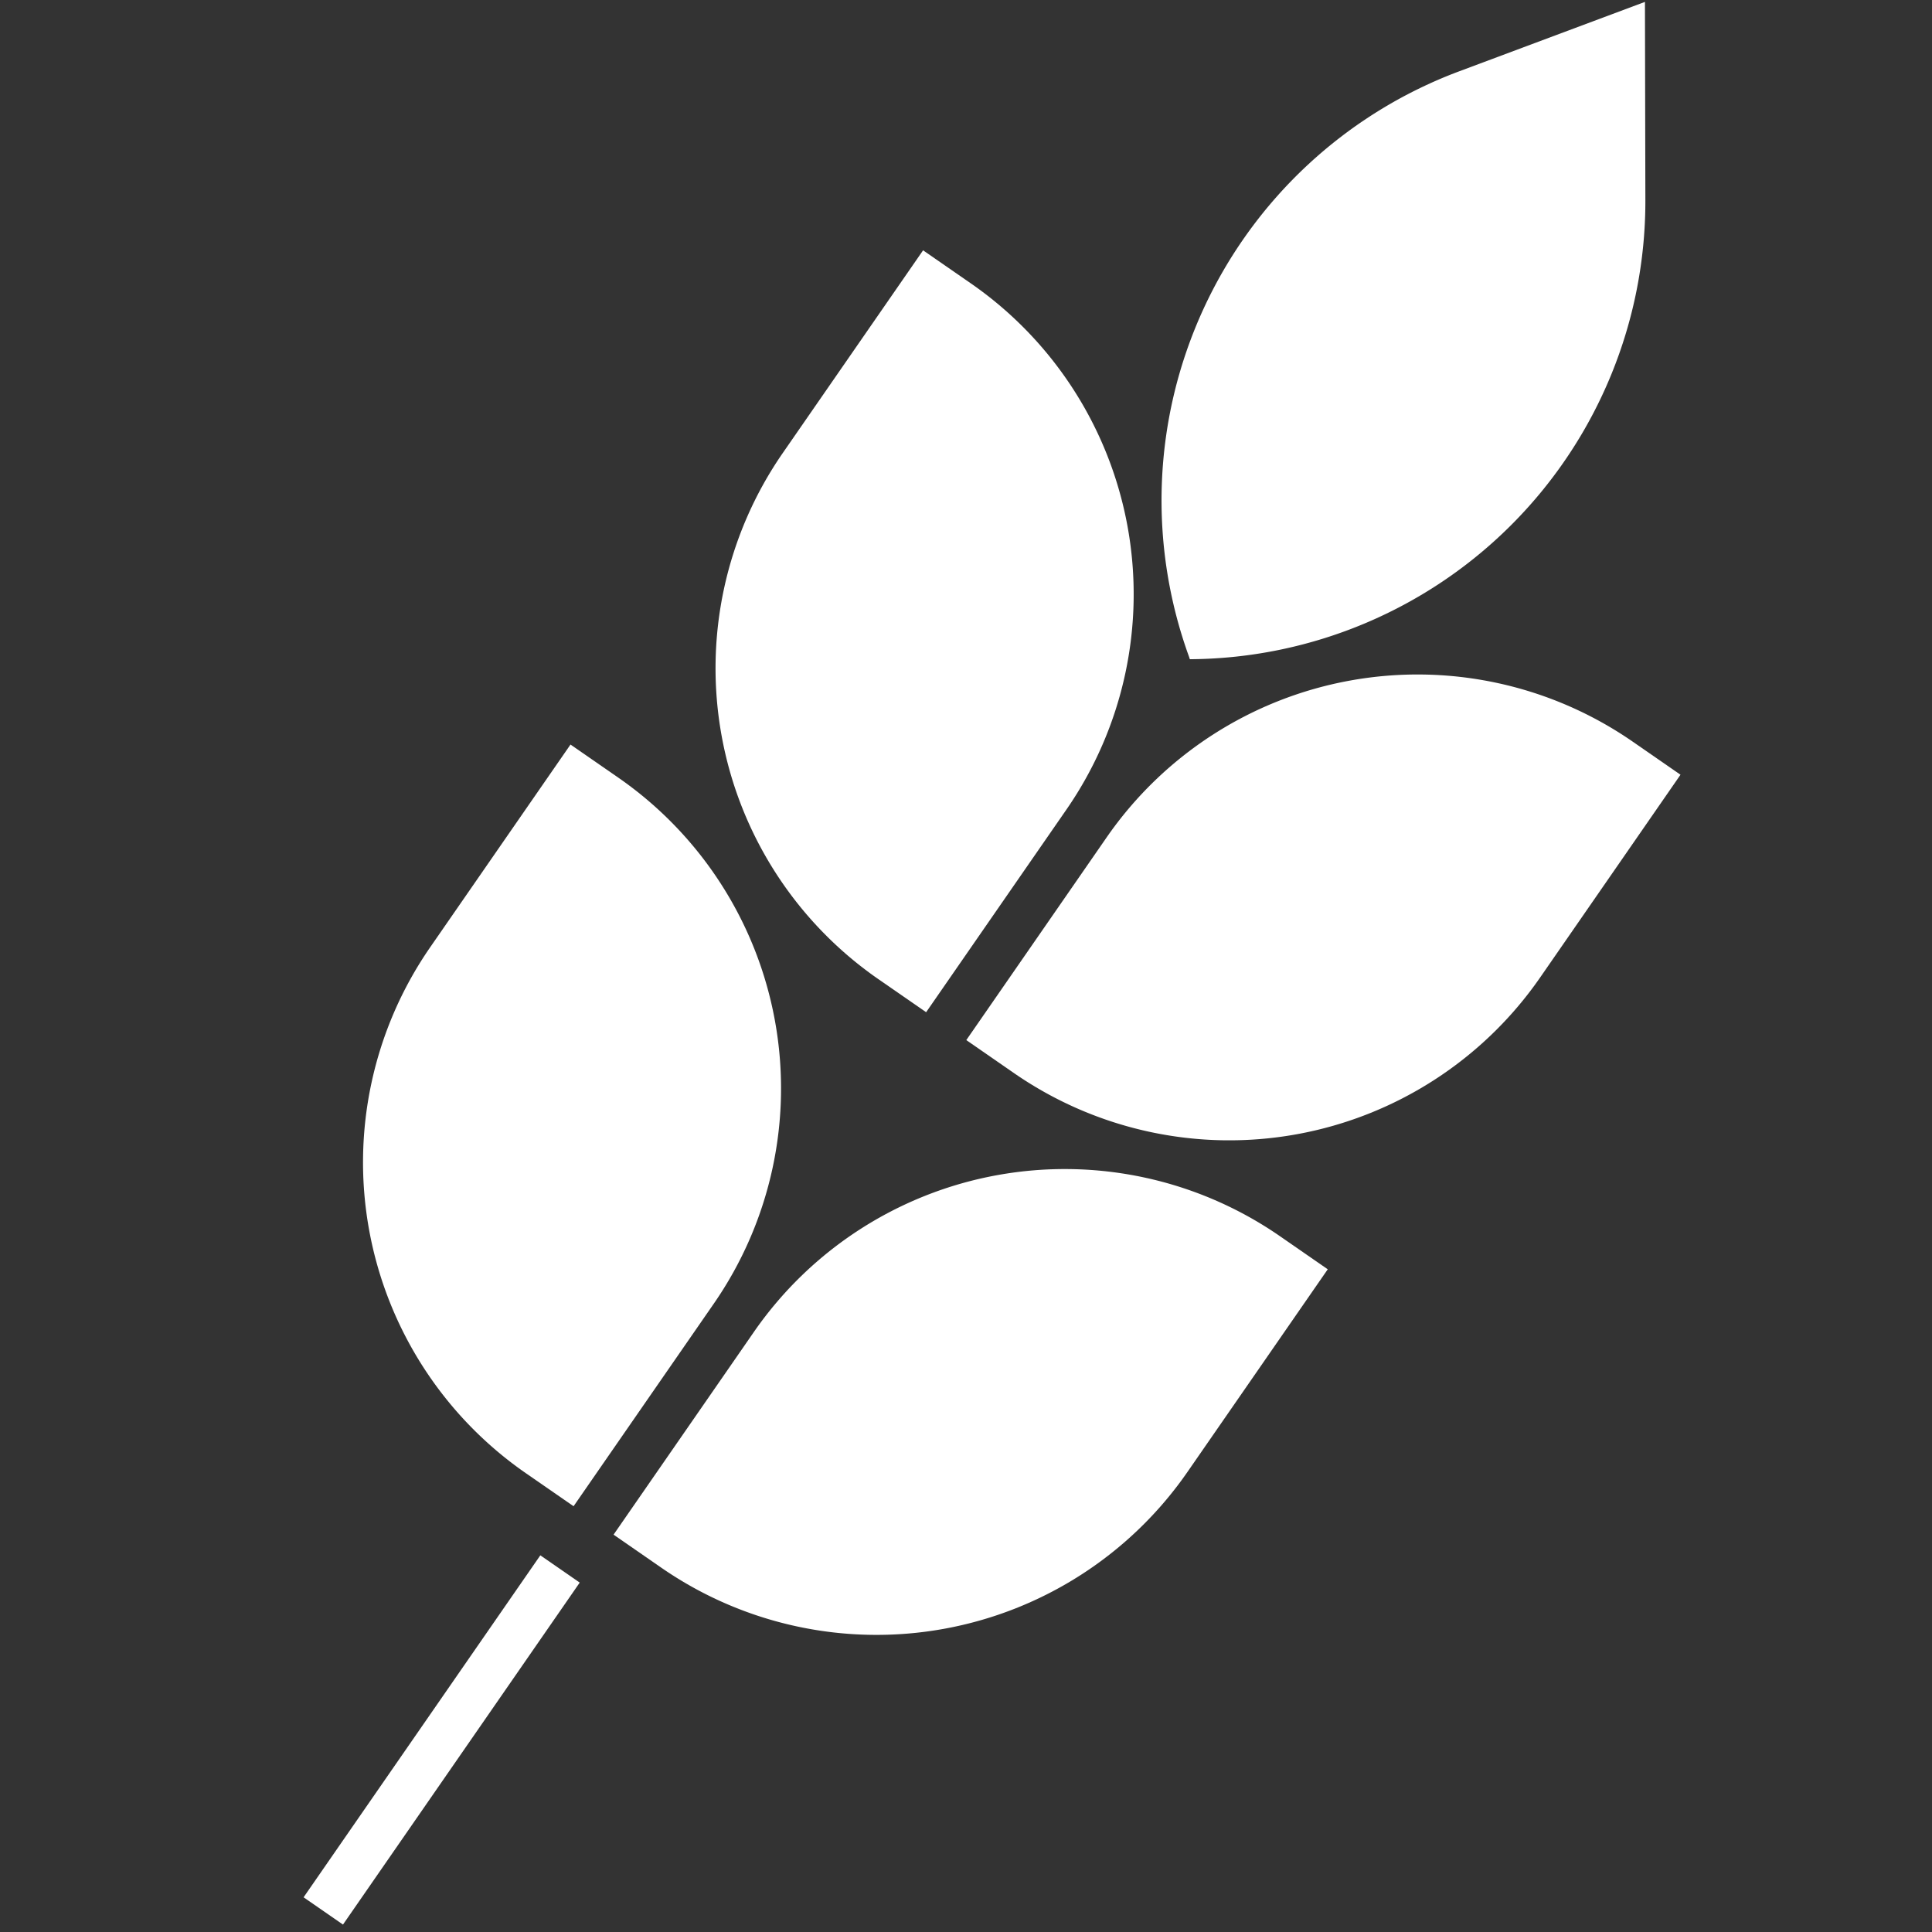
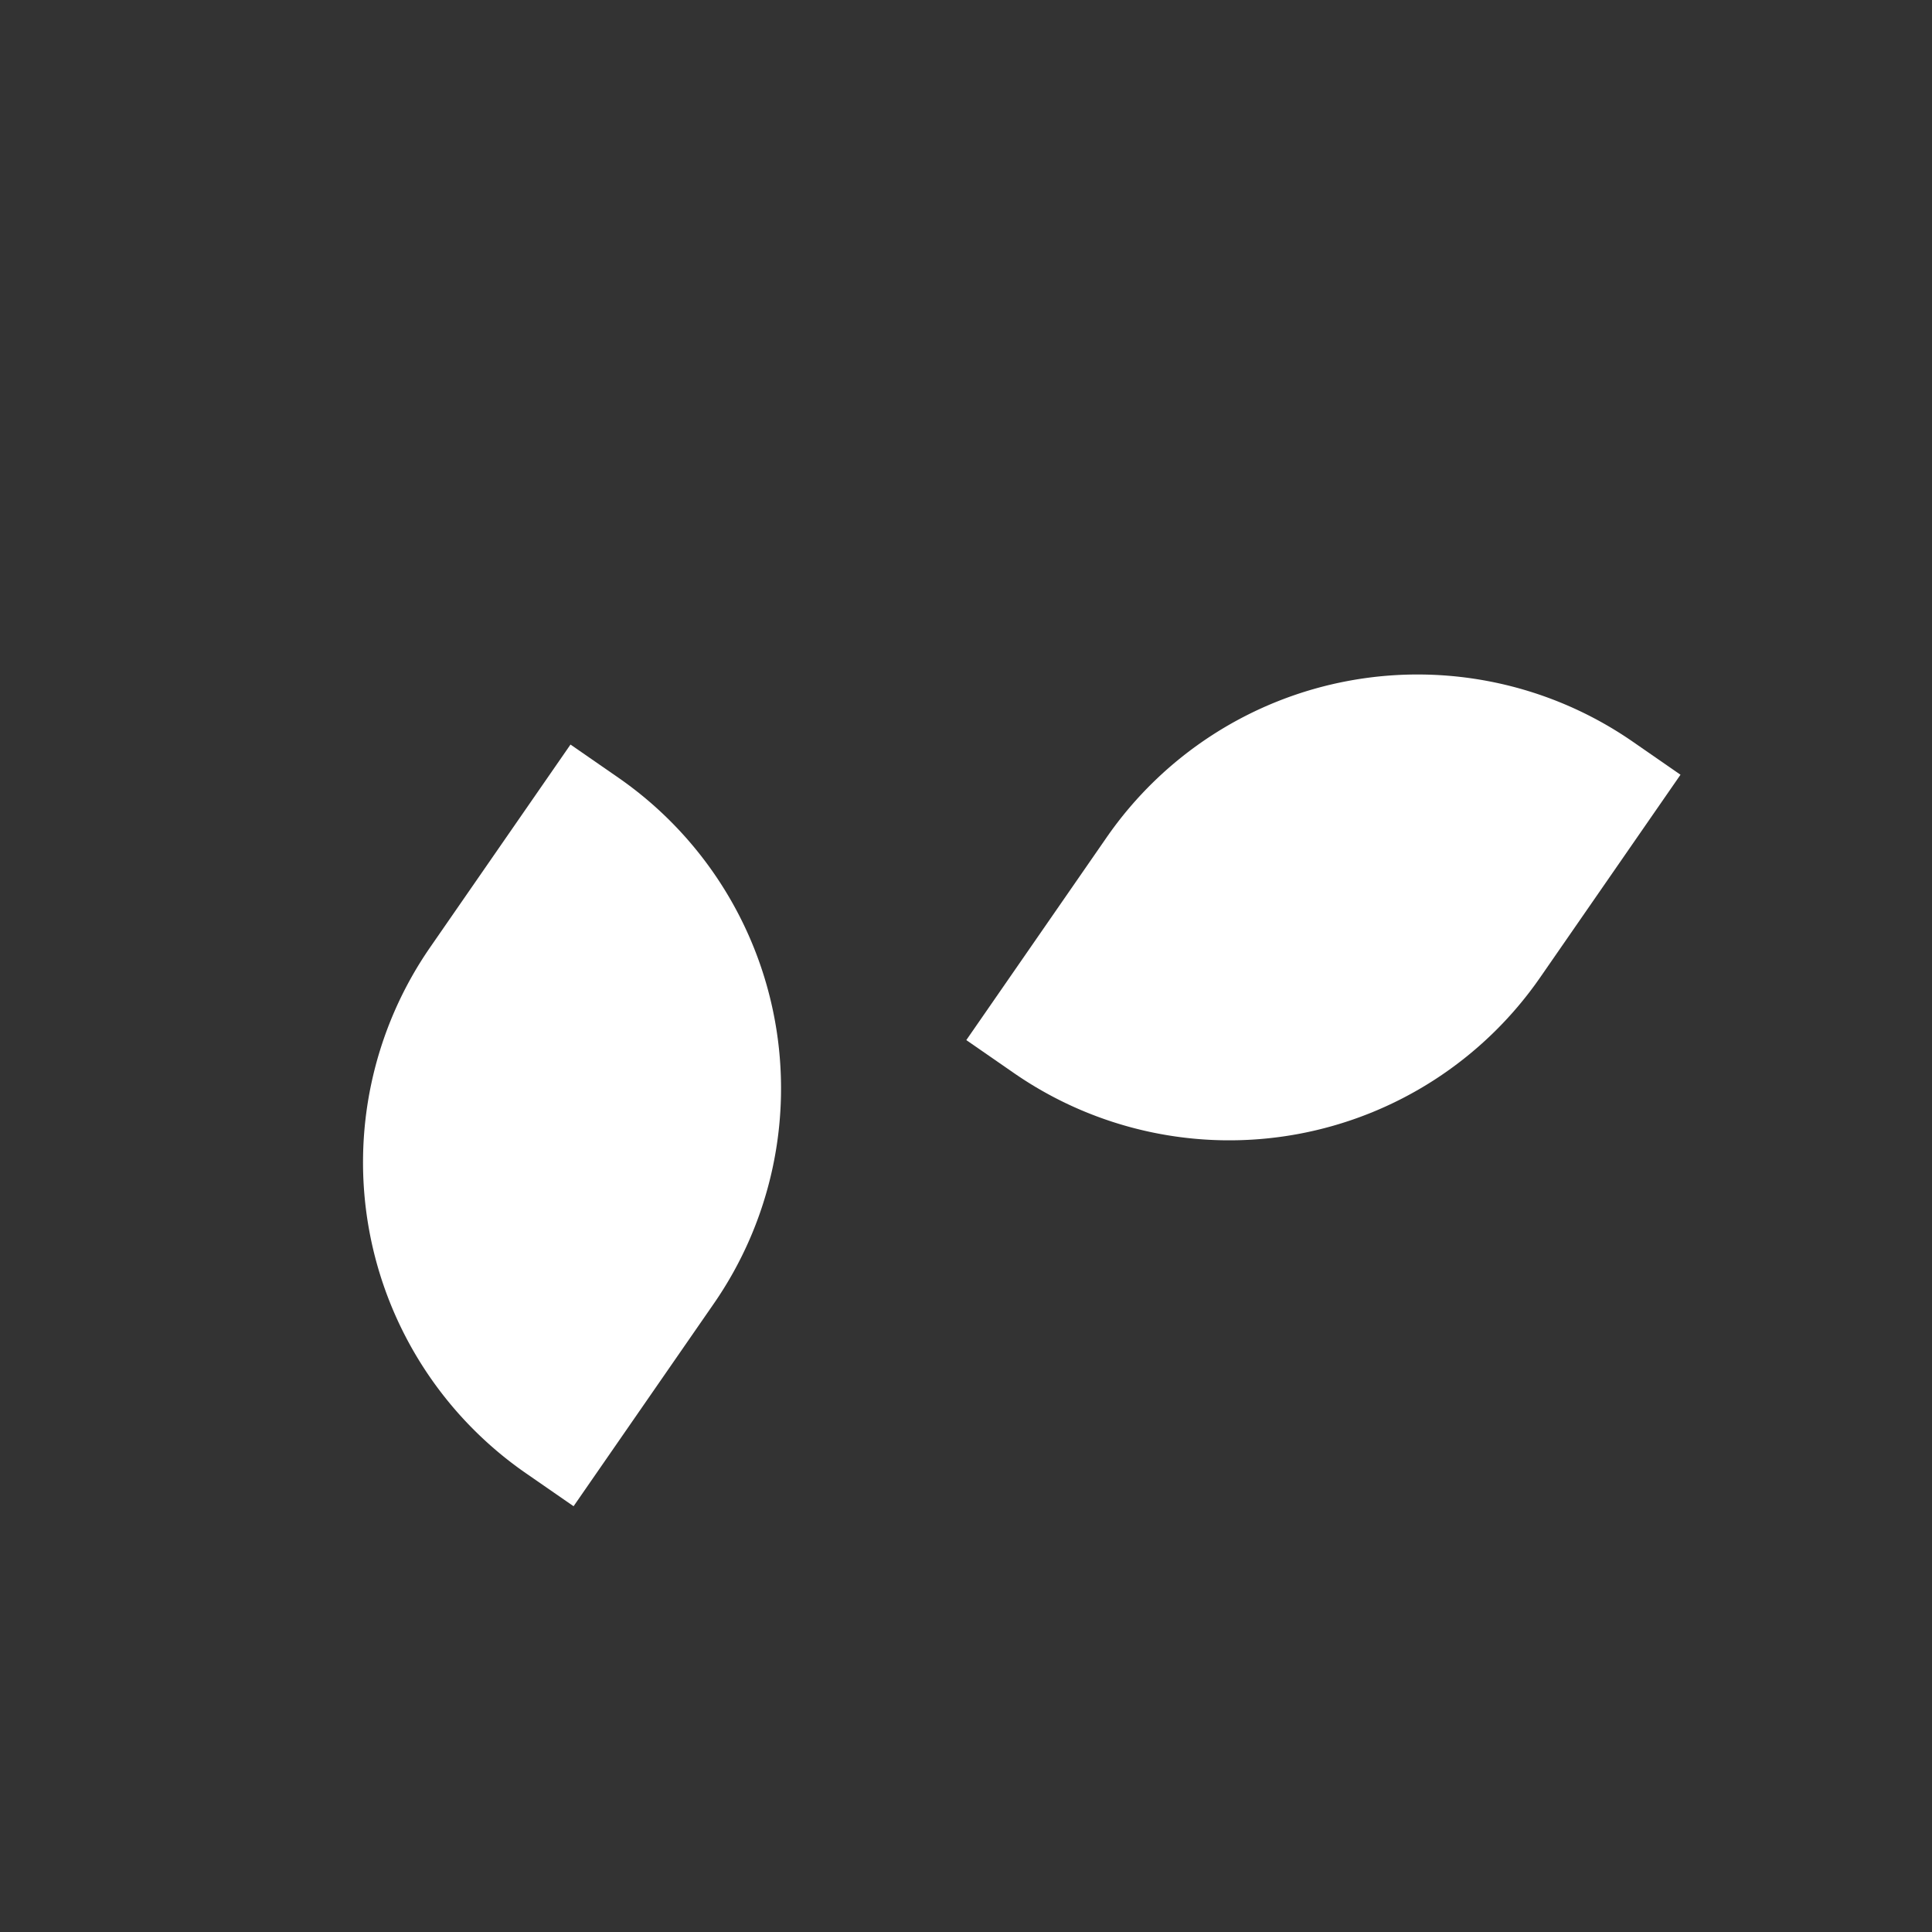
<svg xmlns="http://www.w3.org/2000/svg" id="Layer_1" data-name="Layer 1" viewBox="0 0 50 50">
  <rect x="0" y="0" width="50" height="50" fill="#333333" stroke="none" />
  <defs>
    <style>.cls-1{fill:#fff;}</style>
  </defs>
  <title>Ingrediants-</title>
-   <rect class="cls-1" x="10.81" y="39.648" width="1.24" height="10.764" transform="translate(27.663 1.5) rotate(34.694)" />
-   <path class="cls-1" d="M42.582,5.175,42.571.049h0l-4.8,1.794A11.856,11.856,0,0,0,30.78,17.018c0,.015.009.028.014.042a.3.3,0,0,0,.043,0A11.856,11.856,0,0,0,42.582,5.175Z" />
  <path class="cls-1" d="M38.395,15.4h1.5a0,0,0,0,1,0,0v6.379a9.788,9.788,0,0,1-9.788,9.788h-1.5a0,0,0,0,1,0,0V25.187A9.788,9.788,0,0,1,38.395,15.4Z" transform="translate(19.455 -15.32) rotate(34.694)" />
-   <path class="cls-1" d="M18.285,8.253h1.5a9.788,9.788,0,0,1,9.788,9.788V24.42a0,0,0,0,1,0,0h-1.5a9.788,9.788,0,0,1-9.788-9.788V8.253A0,0,0,0,1,18.285,8.253Z" transform="translate(13.553 -10.715) rotate(34.694)" />
-   <path class="cls-1" d="M29.268,28.2h1.5a0,0,0,0,1,0,0v6.379a9.788,9.788,0,0,1-9.788,9.788h-1.5a0,0,0,0,1,0,0V37.983A9.788,9.788,0,0,1,29.268,28.2Z" transform="translate(25.116 -7.85) rotate(34.694)" />
  <path class="cls-1" d="M9.158,21.05h1.5a9.788,9.788,0,0,1,9.788,9.788v6.379a0,0,0,0,1,0,0h-1.5a9.788,9.788,0,0,1-9.788-9.788V21.05A0,0,0,0,1,9.158,21.05Z" transform="matrix(0.822, 0.569, -0.569, 0.822, 19.214, -3.245)" />
</svg>